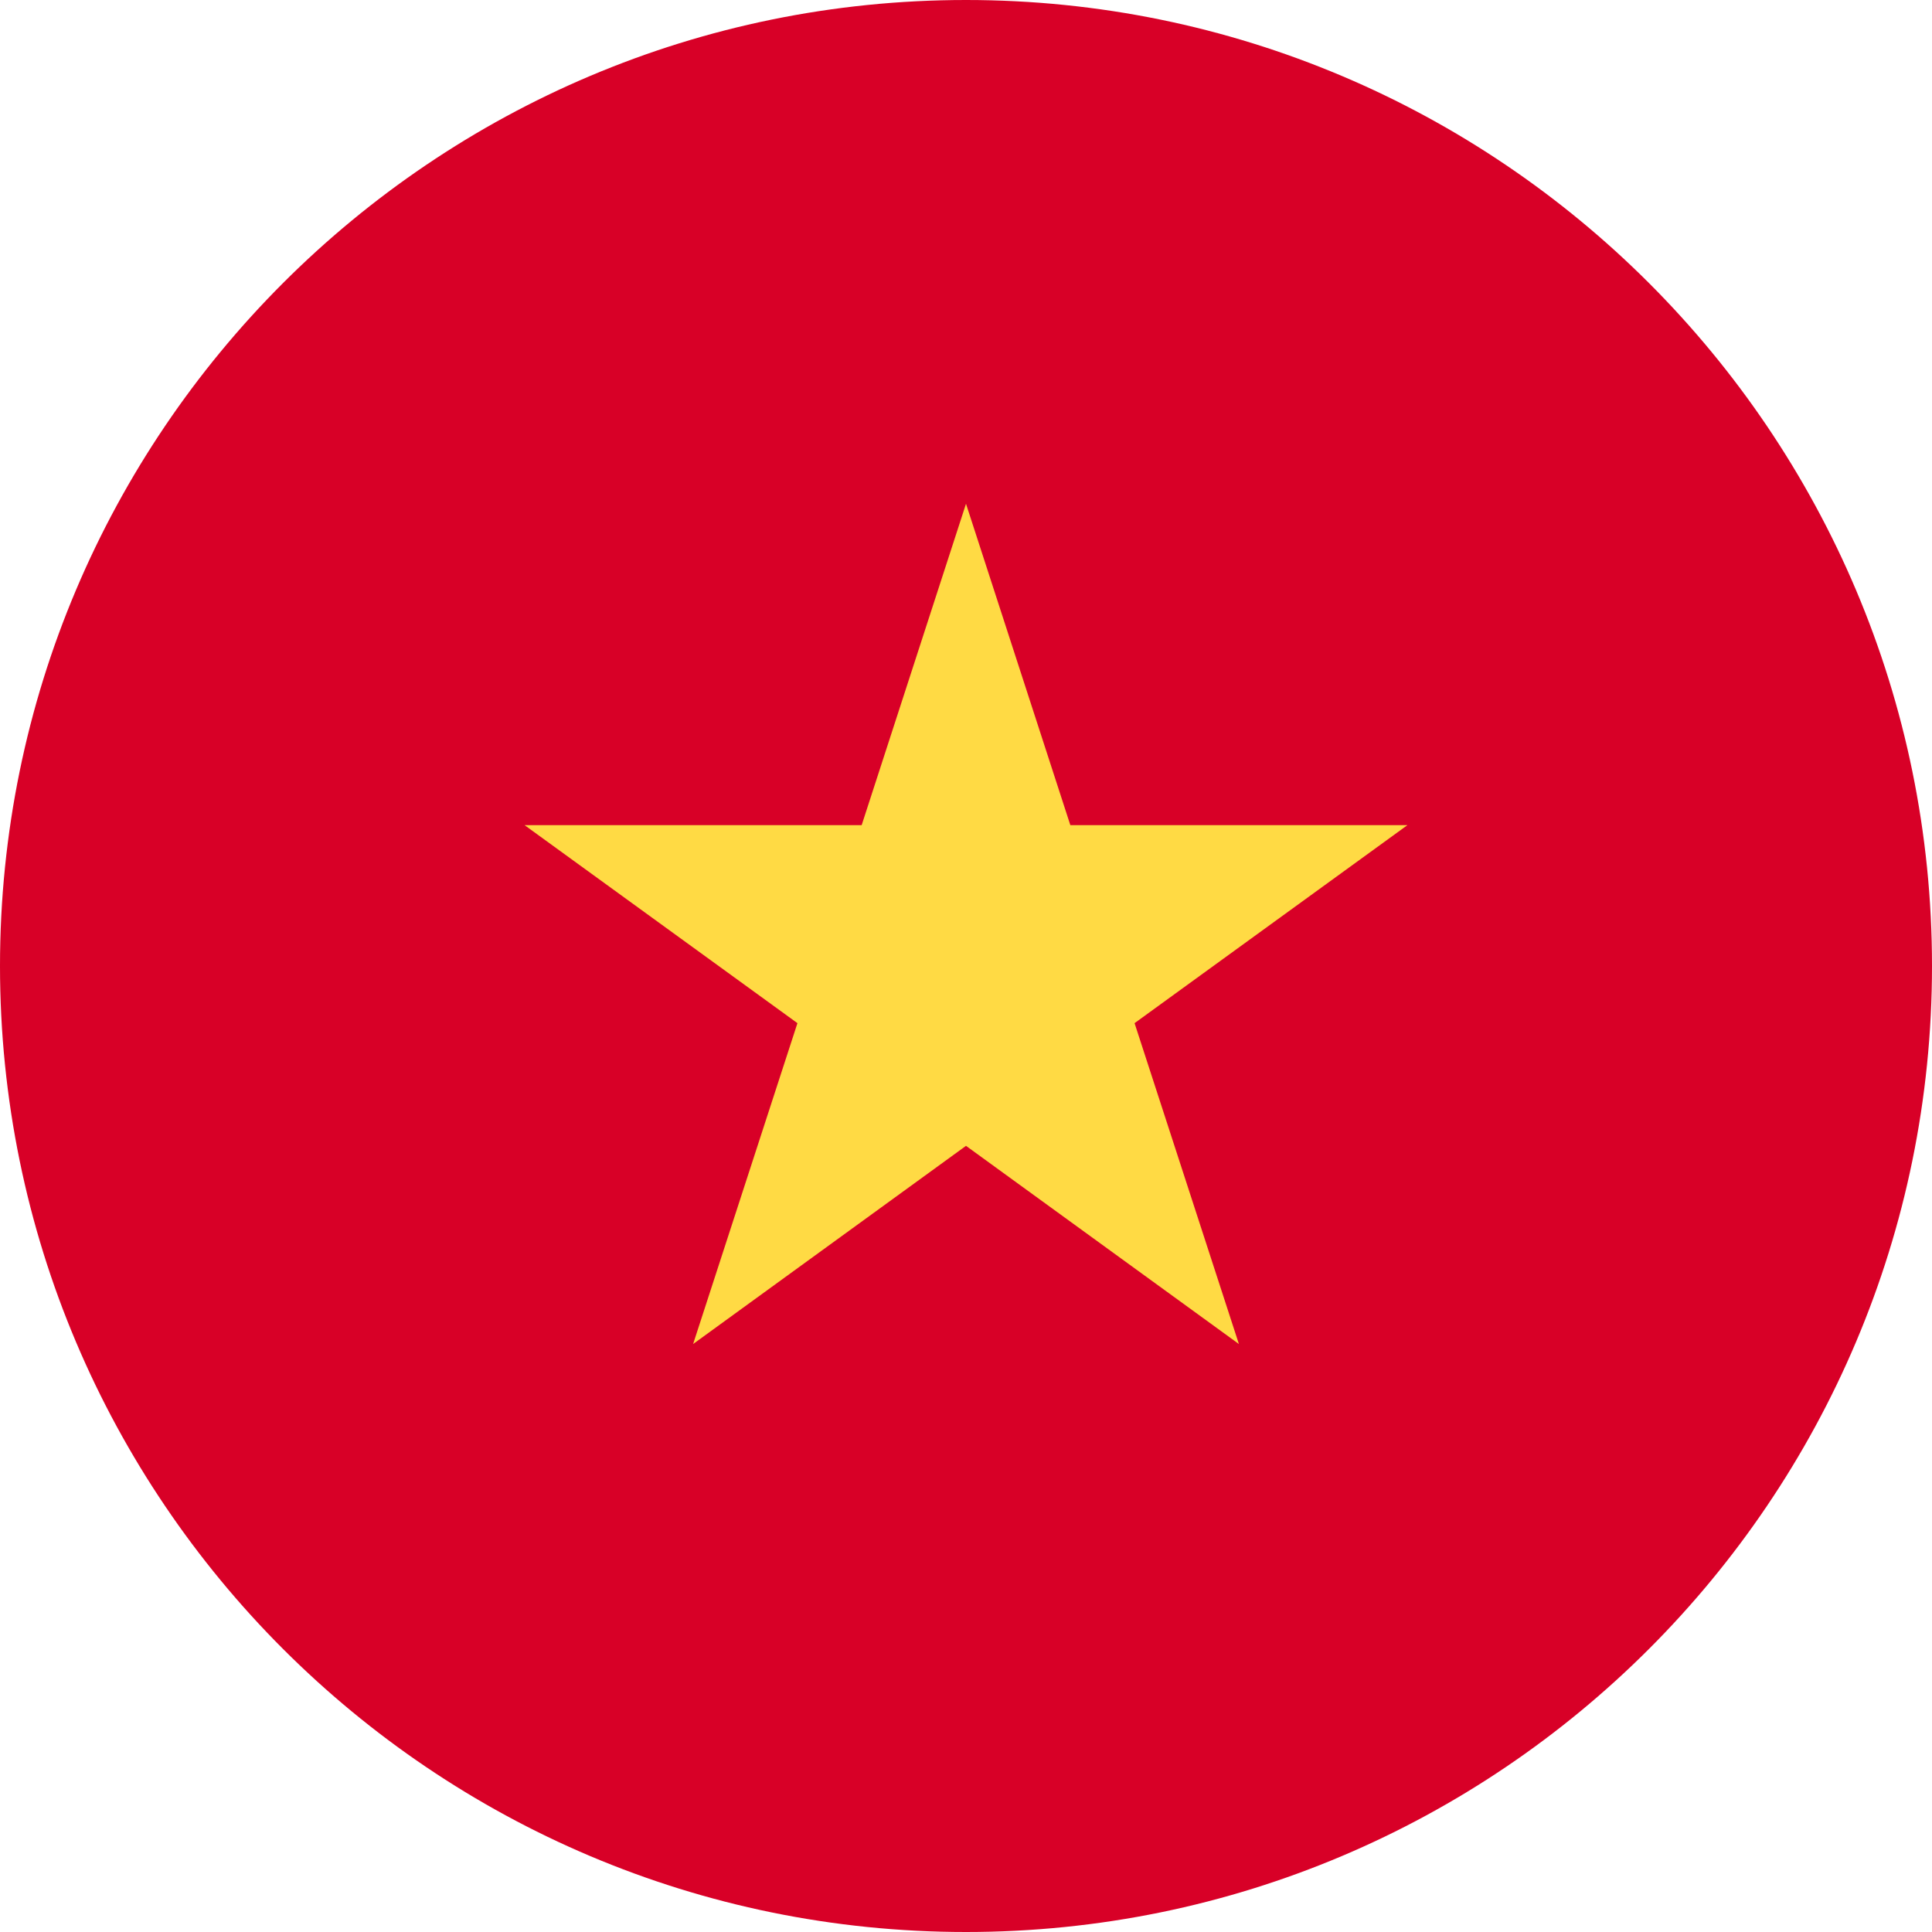
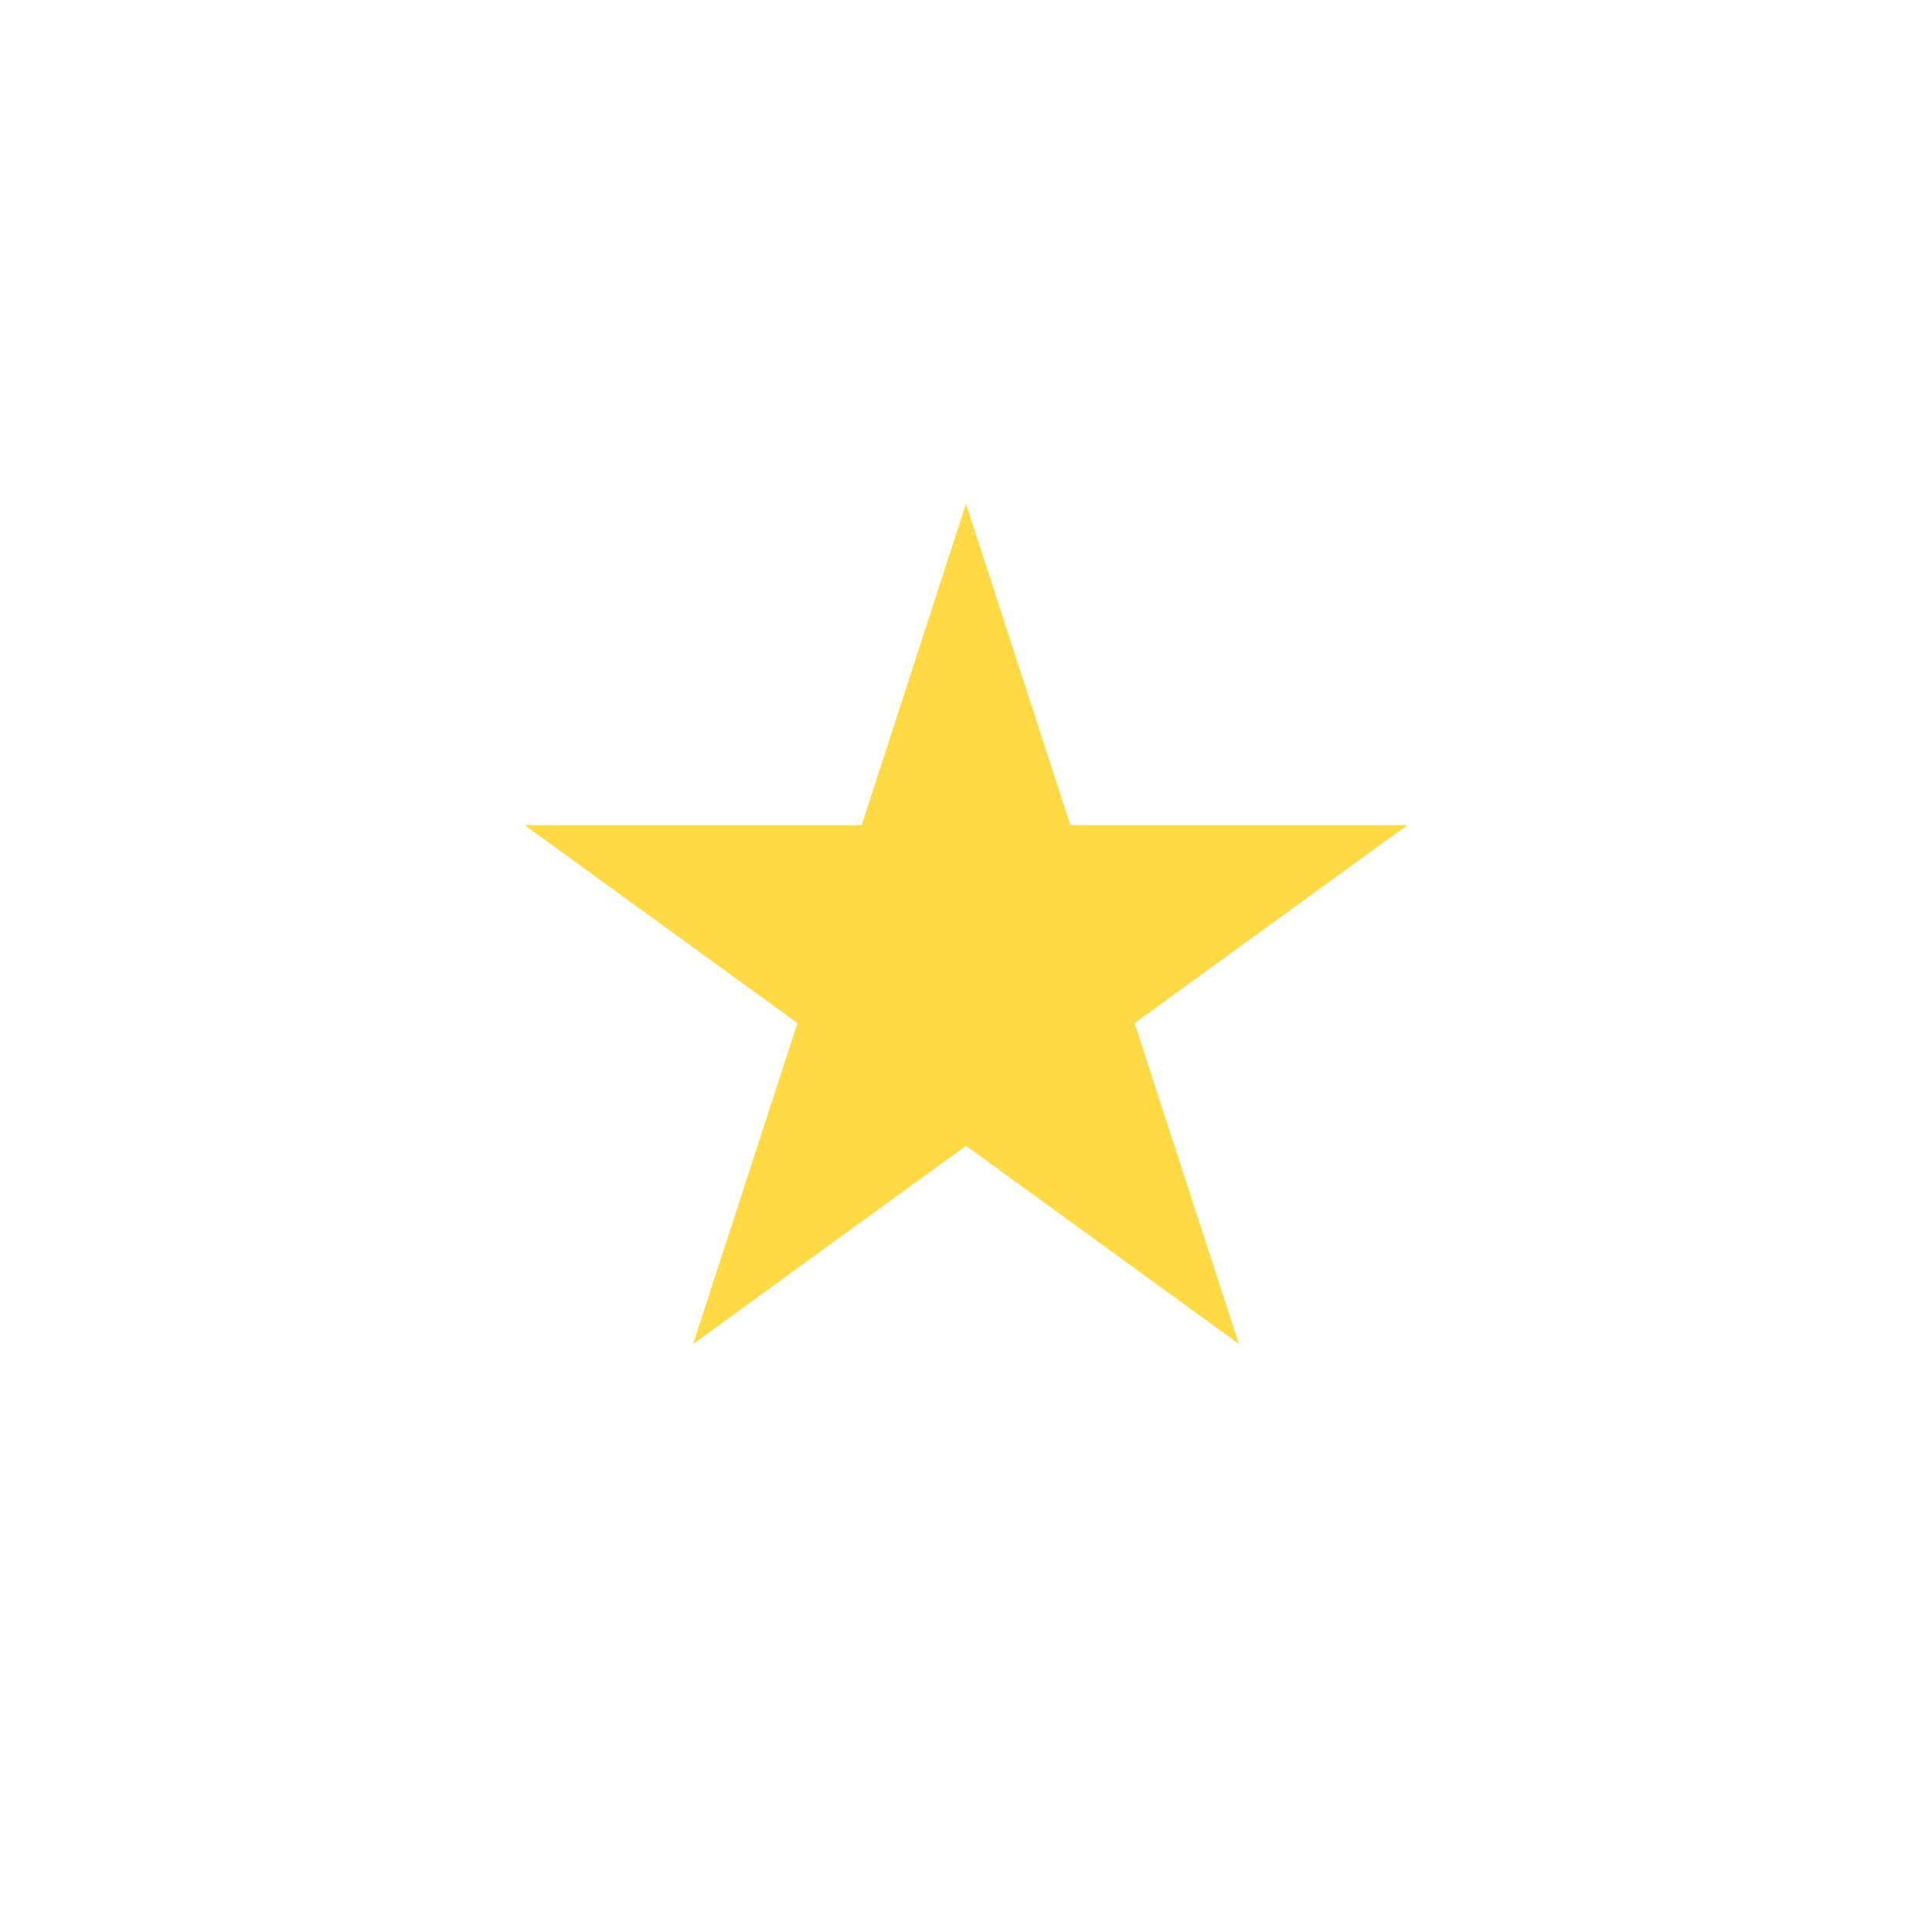
<svg xmlns="http://www.w3.org/2000/svg" width="12px" height="12px" viewBox="0 0 12 12" version="1.1">
  <g id="surface1">
-     <path style=" stroke:none;fill-rule:nonzero;fill:rgb(84.706%,0%,15.294%);fill-opacity:1;" d="M 12 6 C 12 9.312 9.312 12 6 12 C 2.688 12 0 9.312 0 6 C 0 2.688 2.688 0 6 0 C 9.312 0 12 2.688 12 6 Z M 12 6 " />
    <path style=" stroke:none;fill-rule:nonzero;fill:rgb(100%,85.49%,26.667%);fill-opacity:1;" d="M 6 3.129 L 6.648 5.125 L 8.742 5.125 L 7.047 6.355 L 7.695 8.348 L 6 7.117 L 4.305 8.348 L 4.953 6.355 L 3.258 5.125 L 5.352 5.125 Z M 6 3.129 " />
  </g>
</svg>